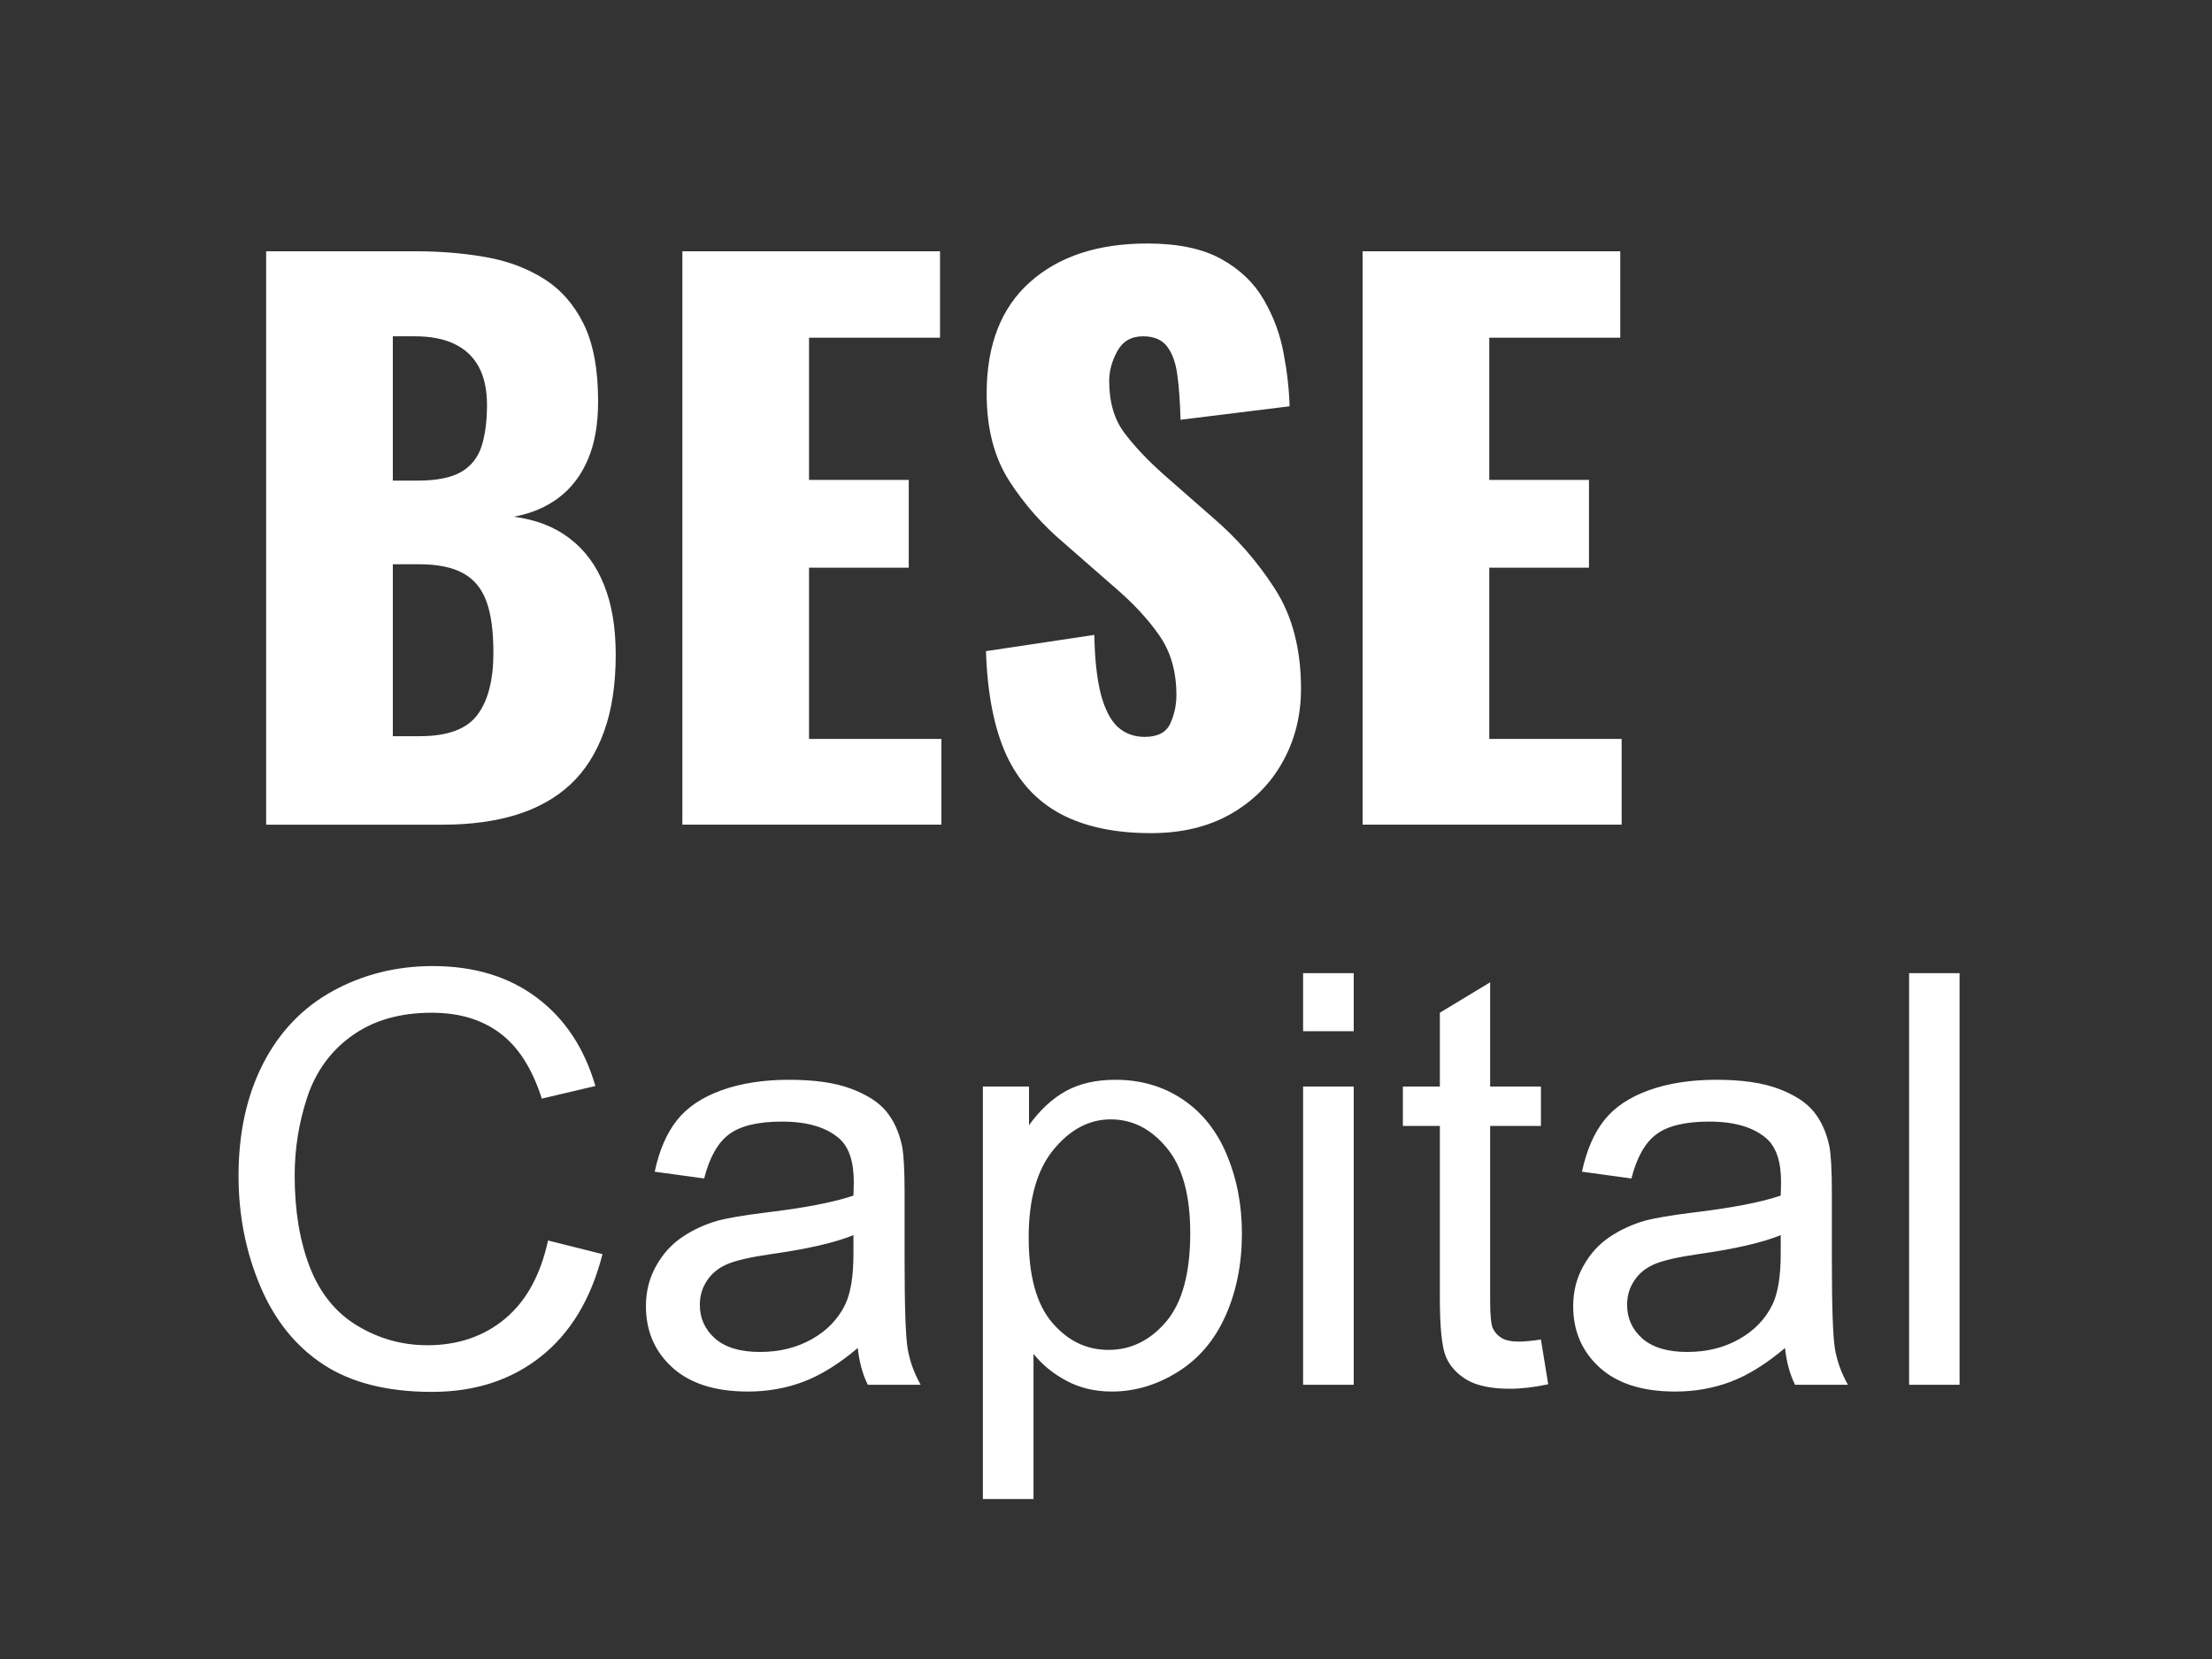
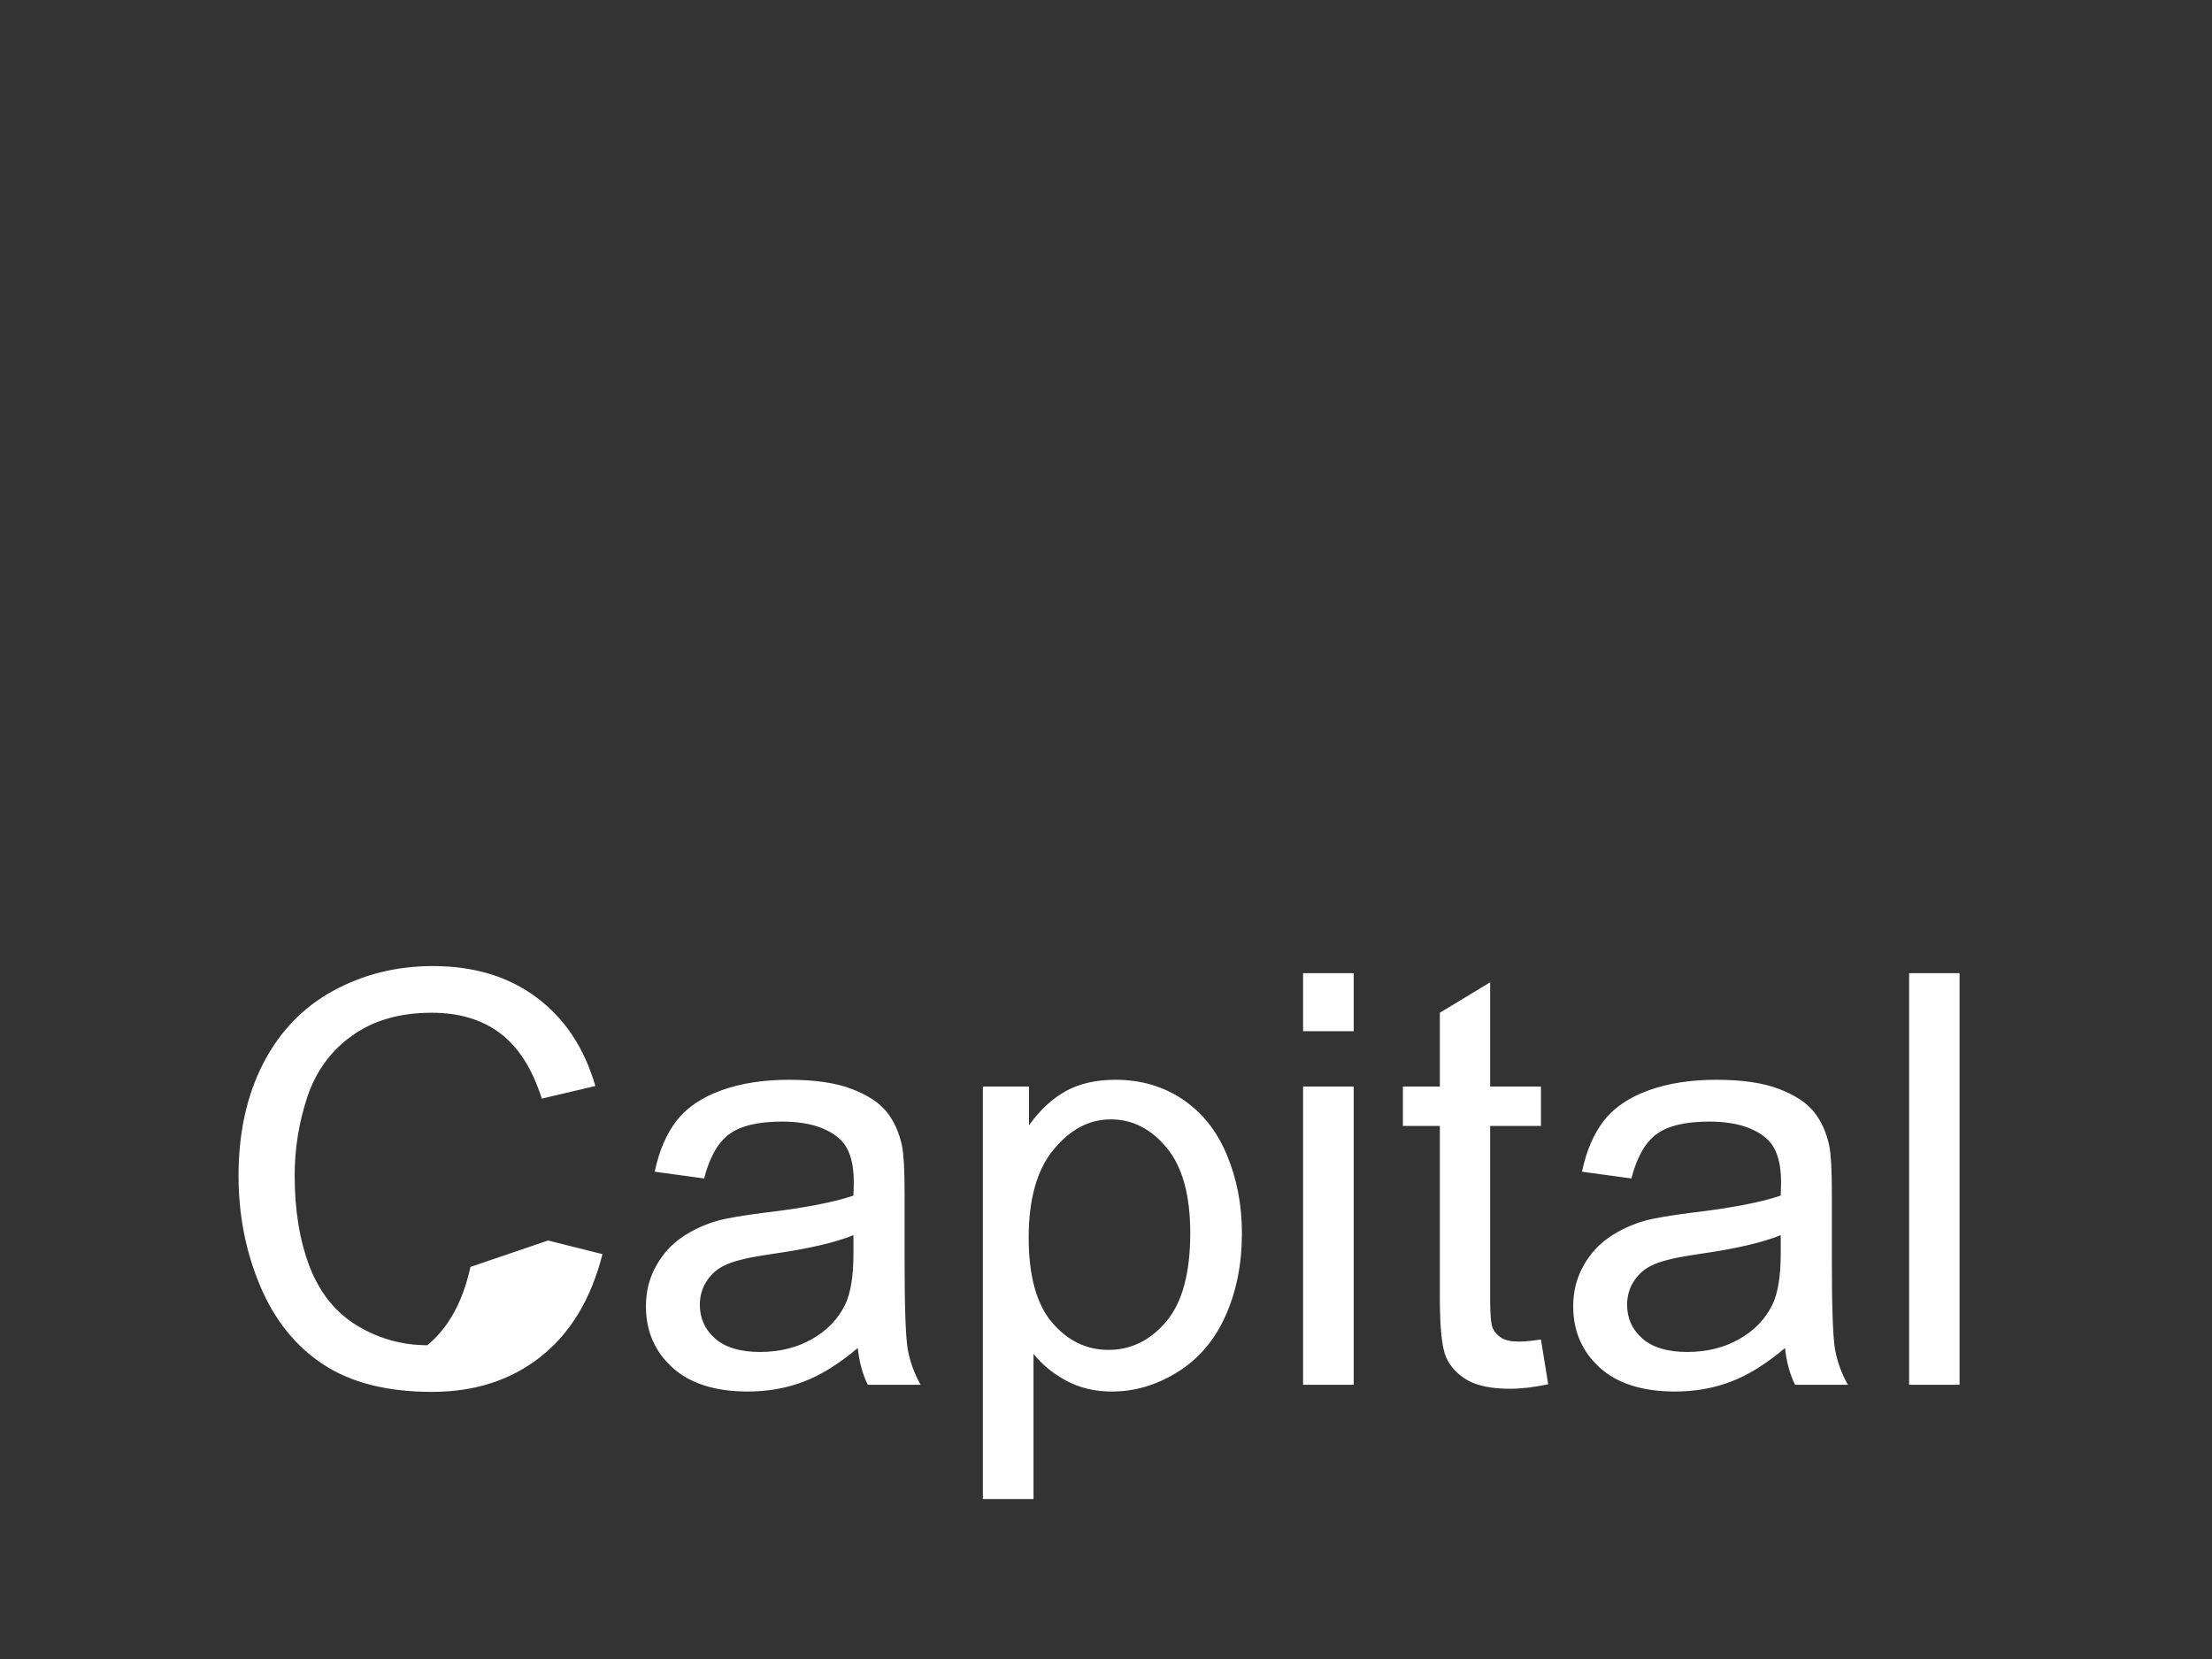
<svg xmlns="http://www.w3.org/2000/svg" stroke-miterlimit="10" stroke-linecap="square" stroke="none" fill="none" viewBox="0.0 0.0 200.0 150.0" version="1.1">
  <rect x="0.0" y="0.0" width="200.0" height="150.0" fill="#333333" stroke="none" />
  <clipPath id="p.0">
    <path clip-rule="nonzero" d="m0 0l200.0 0l0 150.0l-200.0 0l0 -150.0z" />
  </clipPath>
  <g clip-path="url(#p.0)">
-     <path fill-rule="evenodd" d="m0 0l200.0 0l0 150.0l-200.0 0z" fill-opacity="0.0" fill="#000000" />
-     <path fill-rule="evenodd" d="m-16.066 10.123l200.315 0l0 75.591l-200.315 0z" fill-opacity="0.0" fill="#000000" />
-     <path fill-rule="nonzero" d="m24.064 74.563l0 -51.844l13.5 0q3.328 0 6.297 0.516q2.984 0.516 5.281 1.953q2.312 1.438 3.625 4.094q1.312 2.656 1.312 7.016q0 3.125 -0.938 5.281q-0.922 2.141 -2.625 3.422q-1.688 1.281 -4.062 1.719q3.016 0.391 5.062 1.969q2.047 1.562 3.094 4.188q1.062 2.609 1.062 6.328q0 4.031 -1.062 6.953q-1.047 2.906 -3.031 4.766q-1.984 1.844 -4.906 2.75q-2.906 0.891 -6.672 0.891l-15.938 0zm11.453 -8.0l2.438 0q3.766 0 5.203 -1.922q1.453 -1.922 1.453 -5.625q0 -2.953 -0.641 -4.672q-0.641 -1.734 -2.125 -2.531q-1.469 -0.797 -3.969 -0.797l-2.359 0l0 15.547zm0 -23.109l2.234 0q2.625 0 3.969 -0.797q1.344 -0.797 1.828 -2.328q0.484 -1.547 0.484 -3.719q0 -2.047 -0.734 -3.422q-0.734 -1.375 -2.188 -2.078q-1.438 -0.703 -3.609 -0.703l-1.984 0l0 13.047zm26.179 31.109l0 -51.844l23.297 0l0 7.812l-11.844 0l0 12.859l9.016 0l0 7.938l-9.016 0l0 15.484l11.969 0l0 7.75l-23.422 0zm42.358 0.766q-4.859 0 -8.125 -1.719q-3.266 -1.734 -4.938 -5.344q-1.656 -3.625 -1.844 -9.391l9.797 -1.469q0.062 3.328 0.594 5.375q0.547 2.047 1.531 2.953q1.0 0.891 2.422 0.891q1.781 0 2.328 -1.219q0.547 -1.219 0.547 -2.562q0 -3.188 -1.547 -5.391q-1.531 -2.219 -4.156 -4.453l-4.469 -3.906q-2.953 -2.5 -4.969 -5.656q-2.016 -3.172 -2.016 -7.844q0 -6.594 3.906 -10.078q3.906 -3.5 10.625 -3.5q4.156 0 6.688 1.406q2.531 1.406 3.844 3.688q1.312 2.266 1.781 4.797q0.484 2.531 0.547 4.828l-9.859 1.219q-0.062 -2.297 -0.281 -3.984q-0.219 -1.703 -0.922 -2.625q-0.703 -0.938 -2.188 -0.938q-1.594 0 -2.328 1.344q-0.734 1.344 -0.734 2.688q0 2.875 1.375 4.703q1.375 1.828 3.609 3.812l4.297 3.766q3.391 2.891 5.719 6.547q2.344 3.641 2.344 9.016q0 3.641 -1.672 6.625q-1.656 2.969 -4.703 4.703q-3.031 1.719 -7.203 1.719zm19.146 -0.766l0 -51.844l23.297 0l0 7.812l-11.844 0l0 12.859l9.016 0l0 7.938l-9.016 0l0 15.484l11.969 0l0 7.75l-23.422 0z" fill="#ffffff" />
    <path fill-rule="evenodd" d="m-0.251 66.287l200.315 0l0 75.591l-200.315 0z" fill-opacity="0.0" fill="#000000" />
-     <path fill-rule="nonzero" d="m49.552 112.16l4.922 1.234q-1.547 6.078 -5.578 9.266q-4.016 3.188 -9.844 3.188q-6.016 0 -9.781 -2.453q-3.766 -2.453 -5.734 -7.094q-1.969 -4.656 -1.969 -9.984q0 -5.812 2.219 -10.141q2.219 -4.328 6.312 -6.578q4.109 -2.25 9.031 -2.25q5.594 0 9.391 2.844q3.812 2.844 5.312 8.0l-4.844 1.141q-1.297 -4.062 -3.766 -5.906q-2.453 -1.859 -6.188 -1.859q-4.297 0 -7.188 2.062q-2.875 2.047 -4.047 5.516q-1.156 3.469 -1.156 7.141q0 4.75 1.375 8.297q1.391 3.547 4.313 5.297q2.922 1.75 6.312 1.75q4.141 0 7.016 -2.391q2.875 -2.391 3.891 -7.078zm28.006 9.719q-2.547 2.156 -4.906 3.047q-2.344 0.891 -5.031 0.891q-4.437 0 -6.828 -2.172q-2.391 -2.172 -2.391 -5.547q0 -1.984 0.906 -3.609q0.906 -1.641 2.359 -2.625q1.469 -1.0 3.297 -1.516q1.344 -0.344 4.062 -0.688q5.531 -0.656 8.141 -1.562q0.031 -0.938 0.031 -1.203q0 -2.781 -1.297 -3.938q-1.75 -1.547 -5.203 -1.547q-3.234 0 -4.766 1.141q-1.531 1.125 -2.266 4.0l-4.469 -0.609q0.609 -2.875 2.0 -4.641q1.391 -1.766 4.031 -2.719q2.641 -0.953 6.125 -0.953q3.453 0 5.609 0.812q2.156 0.812 3.172 2.047q1.016 1.234 1.422 3.109q0.234 1.172 0.234 4.219l0 6.094q0 6.375 0.281 8.062q0.297 1.688 1.172 3.234l-4.781 0q-0.703 -1.422 -0.906 -3.328zm-0.391 -10.203q-2.484 1.016 -7.469 1.719q-2.812 0.406 -3.984 0.922q-1.156 0.5 -1.797 1.484q-0.641 0.969 -0.641 2.172q0 1.828 1.375 3.047q1.391 1.219 4.062 1.219q2.641 0 4.688 -1.156q2.062 -1.156 3.031 -3.156q0.734 -1.562 0.734 -4.578l0 -1.672zm11.701 23.859l0 -37.297l4.172 0l0 3.5q1.469 -2.047 3.312 -3.078q1.859 -1.031 4.5 -1.031q3.453 0 6.094 1.781q2.641 1.781 3.984 5.016q1.359 3.234 1.359 7.094q0 4.141 -1.484 7.453q-1.484 3.312 -4.328 5.078q-2.828 1.766 -5.953 1.766q-2.281 0 -4.094 -0.969q-1.812 -0.969 -2.984 -2.438l0 13.125l-4.578 0zm4.141 -23.656q0 5.203 2.109 7.688q2.109 2.484 5.109 2.484q3.047 0 5.219 -2.562q2.172 -2.578 2.172 -8.0q0 -5.141 -2.125 -7.703q-2.125 -2.578 -5.062 -2.578q-2.922 0 -5.172 2.734q-2.25 2.734 -2.25 7.938zm24.811 -18.641l0 -5.25l4.578 0l0 5.25l-4.578 0zm0 31.969l0 -26.969l4.578 0l0 26.969l-4.578 0zm21.506 -4.094l0.656 4.047q-1.922 0.406 -3.453 0.406q-2.484 0 -3.859 -0.781q-1.359 -0.797 -1.922 -2.078q-0.562 -1.281 -0.562 -5.391l0 -15.516l-3.344 0l0 -3.562l3.344 0l0 -6.672l4.547 -2.75l0 9.422l4.594 0l0 3.562l-4.594 0l0 15.766q0 1.953 0.234 2.516q0.25 0.547 0.797 0.891q0.547 0.328 1.562 0.328q0.75 0 2.0 -0.188zm22.072 0.766q-2.547 2.156 -4.906 3.047q-2.344 0.891 -5.031 0.891q-4.438 0 -6.828 -2.172q-2.391 -2.172 -2.391 -5.547q0 -1.984 0.906 -3.609q0.906 -1.641 2.359 -2.625q1.469 -1.0 3.297 -1.516q1.344 -0.344 4.062 -0.688q5.531 -0.656 8.141 -1.562q0.031 -0.938 0.031 -1.203q0 -2.781 -1.297 -3.938q-1.75 -1.547 -5.203 -1.547q-3.234 0 -4.766 1.141q-1.531 1.125 -2.266 4.0l-4.469 -0.609q0.609 -2.875 2.0 -4.641q1.391 -1.766 4.031 -2.719q2.641 -0.953 6.125 -0.953q3.453 0 5.609 0.812q2.156 0.812 3.172 2.047q1.016 1.234 1.422 3.109q0.234 1.172 0.234 4.219l0 6.094q0 6.375 0.281 8.062q0.297 1.688 1.172 3.234l-4.781 0q-0.703 -1.422 -0.906 -3.328zm-0.391 -10.203q-2.484 1.016 -7.469 1.719q-2.812 0.406 -3.984 0.922q-1.156 0.5 -1.797 1.484q-0.641 0.969 -0.641 2.172q0 1.828 1.375 3.047q1.391 1.219 4.062 1.219q2.641 0 4.688 -1.156q2.062 -1.156 3.031 -3.156q0.734 -1.562 0.734 -4.578l0 -1.672zm11.607 13.531l0 -37.219l4.562 0l0 37.219l-4.562 0z" fill="#ffffff" />
+     <path fill-rule="nonzero" d="m49.552 112.16l4.922 1.234q-1.547 6.078 -5.578 9.266q-4.016 3.188 -9.844 3.188q-6.016 0 -9.781 -2.453q-3.766 -2.453 -5.734 -7.094q-1.969 -4.656 -1.969 -9.984q0 -5.812 2.219 -10.141q2.219 -4.328 6.312 -6.578q4.109 -2.25 9.031 -2.25q5.594 0 9.391 2.844q3.812 2.844 5.312 8.0l-4.844 1.141q-1.297 -4.062 -3.766 -5.906q-2.453 -1.859 -6.188 -1.859q-4.297 0 -7.188 2.062q-2.875 2.047 -4.047 5.516q-1.156 3.469 -1.156 7.141q0 4.75 1.375 8.297q1.391 3.547 4.313 5.297q2.922 1.75 6.312 1.75q2.875 -2.391 3.891 -7.078zm28.006 9.719q-2.547 2.156 -4.906 3.047q-2.344 0.891 -5.031 0.891q-4.437 0 -6.828 -2.172q-2.391 -2.172 -2.391 -5.547q0 -1.984 0.906 -3.609q0.906 -1.641 2.359 -2.625q1.469 -1.0 3.297 -1.516q1.344 -0.344 4.062 -0.688q5.531 -0.656 8.141 -1.562q0.031 -0.938 0.031 -1.203q0 -2.781 -1.297 -3.938q-1.75 -1.547 -5.203 -1.547q-3.234 0 -4.766 1.141q-1.531 1.125 -2.266 4.0l-4.469 -0.609q0.609 -2.875 2.0 -4.641q1.391 -1.766 4.031 -2.719q2.641 -0.953 6.125 -0.953q3.453 0 5.609 0.812q2.156 0.812 3.172 2.047q1.016 1.234 1.422 3.109q0.234 1.172 0.234 4.219l0 6.094q0 6.375 0.281 8.062q0.297 1.688 1.172 3.234l-4.781 0q-0.703 -1.422 -0.906 -3.328zm-0.391 -10.203q-2.484 1.016 -7.469 1.719q-2.812 0.406 -3.984 0.922q-1.156 0.5 -1.797 1.484q-0.641 0.969 -0.641 2.172q0 1.828 1.375 3.047q1.391 1.219 4.062 1.219q2.641 0 4.688 -1.156q2.062 -1.156 3.031 -3.156q0.734 -1.562 0.734 -4.578l0 -1.672zm11.701 23.859l0 -37.297l4.172 0l0 3.5q1.469 -2.047 3.312 -3.078q1.859 -1.031 4.5 -1.031q3.453 0 6.094 1.781q2.641 1.781 3.984 5.016q1.359 3.234 1.359 7.094q0 4.141 -1.484 7.453q-1.484 3.312 -4.328 5.078q-2.828 1.766 -5.953 1.766q-2.281 0 -4.094 -0.969q-1.812 -0.969 -2.984 -2.438l0 13.125l-4.578 0zm4.141 -23.656q0 5.203 2.109 7.688q2.109 2.484 5.109 2.484q3.047 0 5.219 -2.562q2.172 -2.578 2.172 -8.0q0 -5.141 -2.125 -7.703q-2.125 -2.578 -5.062 -2.578q-2.922 0 -5.172 2.734q-2.25 2.734 -2.25 7.938zm24.811 -18.641l0 -5.25l4.578 0l0 5.25l-4.578 0zm0 31.969l0 -26.969l4.578 0l0 26.969l-4.578 0zm21.506 -4.094l0.656 4.047q-1.922 0.406 -3.453 0.406q-2.484 0 -3.859 -0.781q-1.359 -0.797 -1.922 -2.078q-0.562 -1.281 -0.562 -5.391l0 -15.516l-3.344 0l0 -3.562l3.344 0l0 -6.672l4.547 -2.75l0 9.422l4.594 0l0 3.562l-4.594 0l0 15.766q0 1.953 0.234 2.516q0.25 0.547 0.797 0.891q0.547 0.328 1.562 0.328q0.75 0 2.0 -0.188zm22.072 0.766q-2.547 2.156 -4.906 3.047q-2.344 0.891 -5.031 0.891q-4.438 0 -6.828 -2.172q-2.391 -2.172 -2.391 -5.547q0 -1.984 0.906 -3.609q0.906 -1.641 2.359 -2.625q1.469 -1.0 3.297 -1.516q1.344 -0.344 4.062 -0.688q5.531 -0.656 8.141 -1.562q0.031 -0.938 0.031 -1.203q0 -2.781 -1.297 -3.938q-1.75 -1.547 -5.203 -1.547q-3.234 0 -4.766 1.141q-1.531 1.125 -2.266 4.0l-4.469 -0.609q0.609 -2.875 2.0 -4.641q1.391 -1.766 4.031 -2.719q2.641 -0.953 6.125 -0.953q3.453 0 5.609 0.812q2.156 0.812 3.172 2.047q1.016 1.234 1.422 3.109q0.234 1.172 0.234 4.219l0 6.094q0 6.375 0.281 8.062q0.297 1.688 1.172 3.234l-4.781 0q-0.703 -1.422 -0.906 -3.328zm-0.391 -10.203q-2.484 1.016 -7.469 1.719q-2.812 0.406 -3.984 0.922q-1.156 0.5 -1.797 1.484q-0.641 0.969 -0.641 2.172q0 1.828 1.375 3.047q1.391 1.219 4.062 1.219q2.641 0 4.688 -1.156q2.062 -1.156 3.031 -3.156q0.734 -1.562 0.734 -4.578l0 -1.672zm11.607 13.531l0 -37.219l4.562 0l0 37.219l-4.562 0z" fill="#ffffff" />
  </g>
</svg>